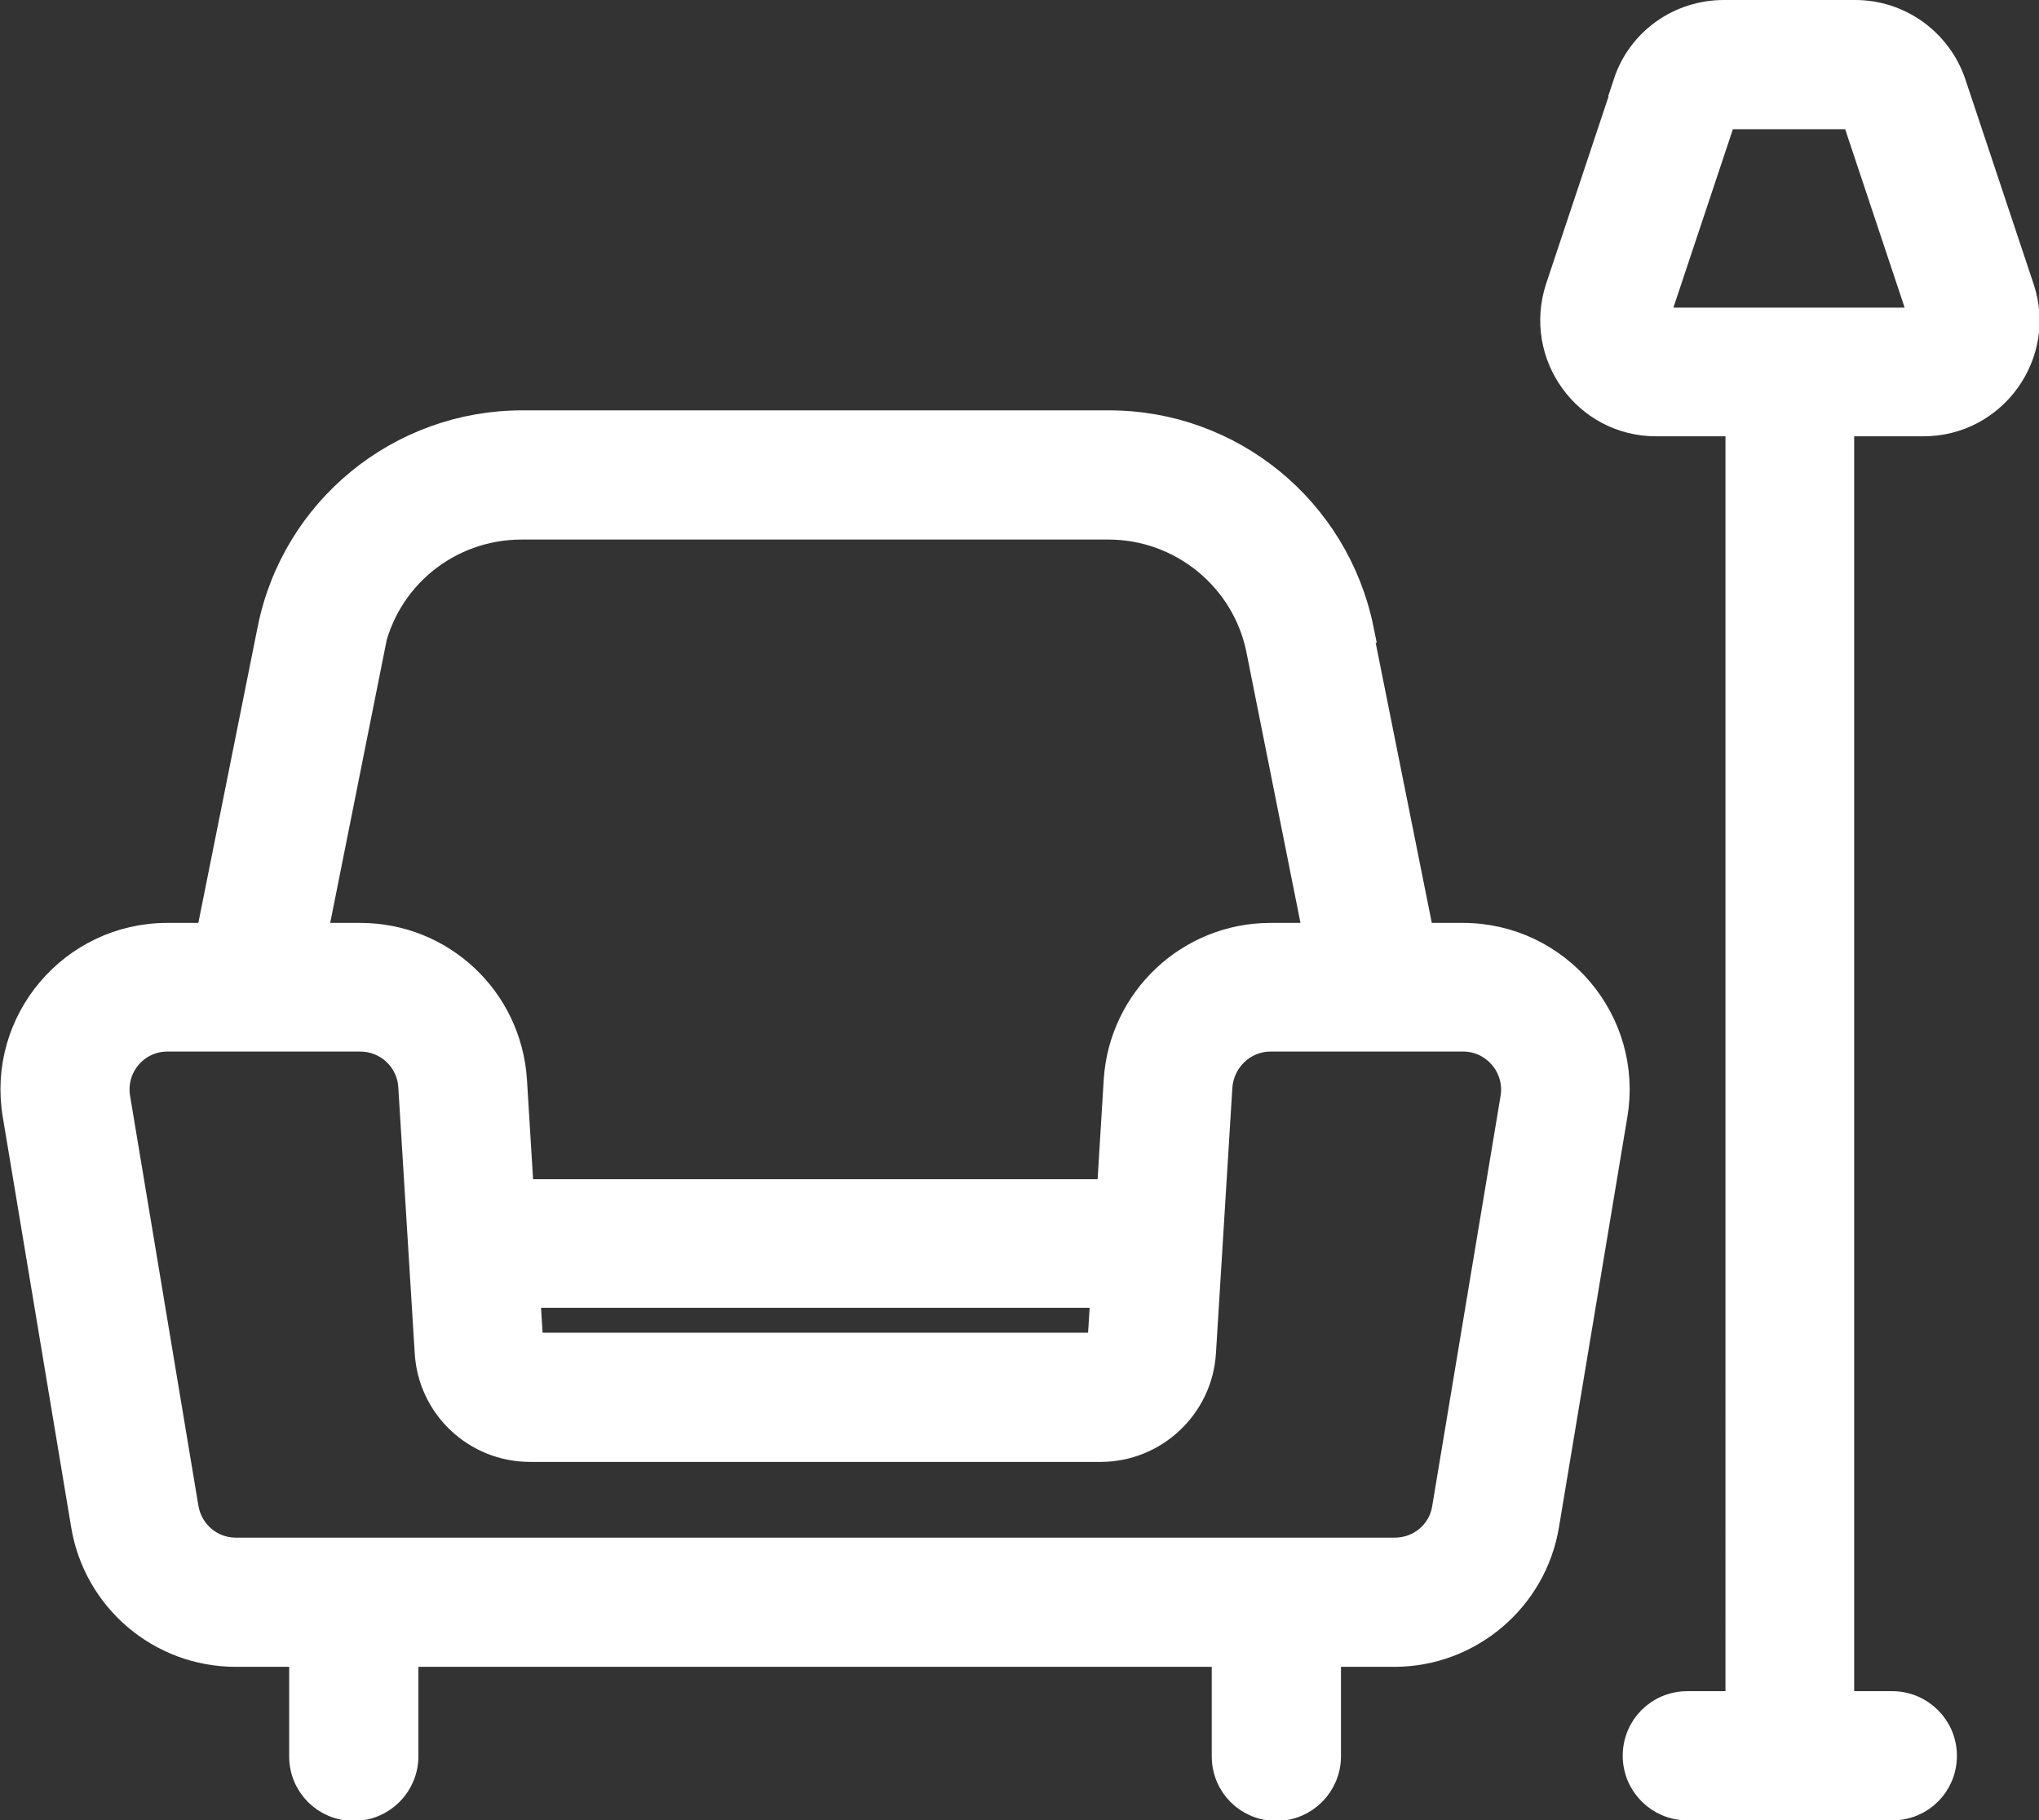
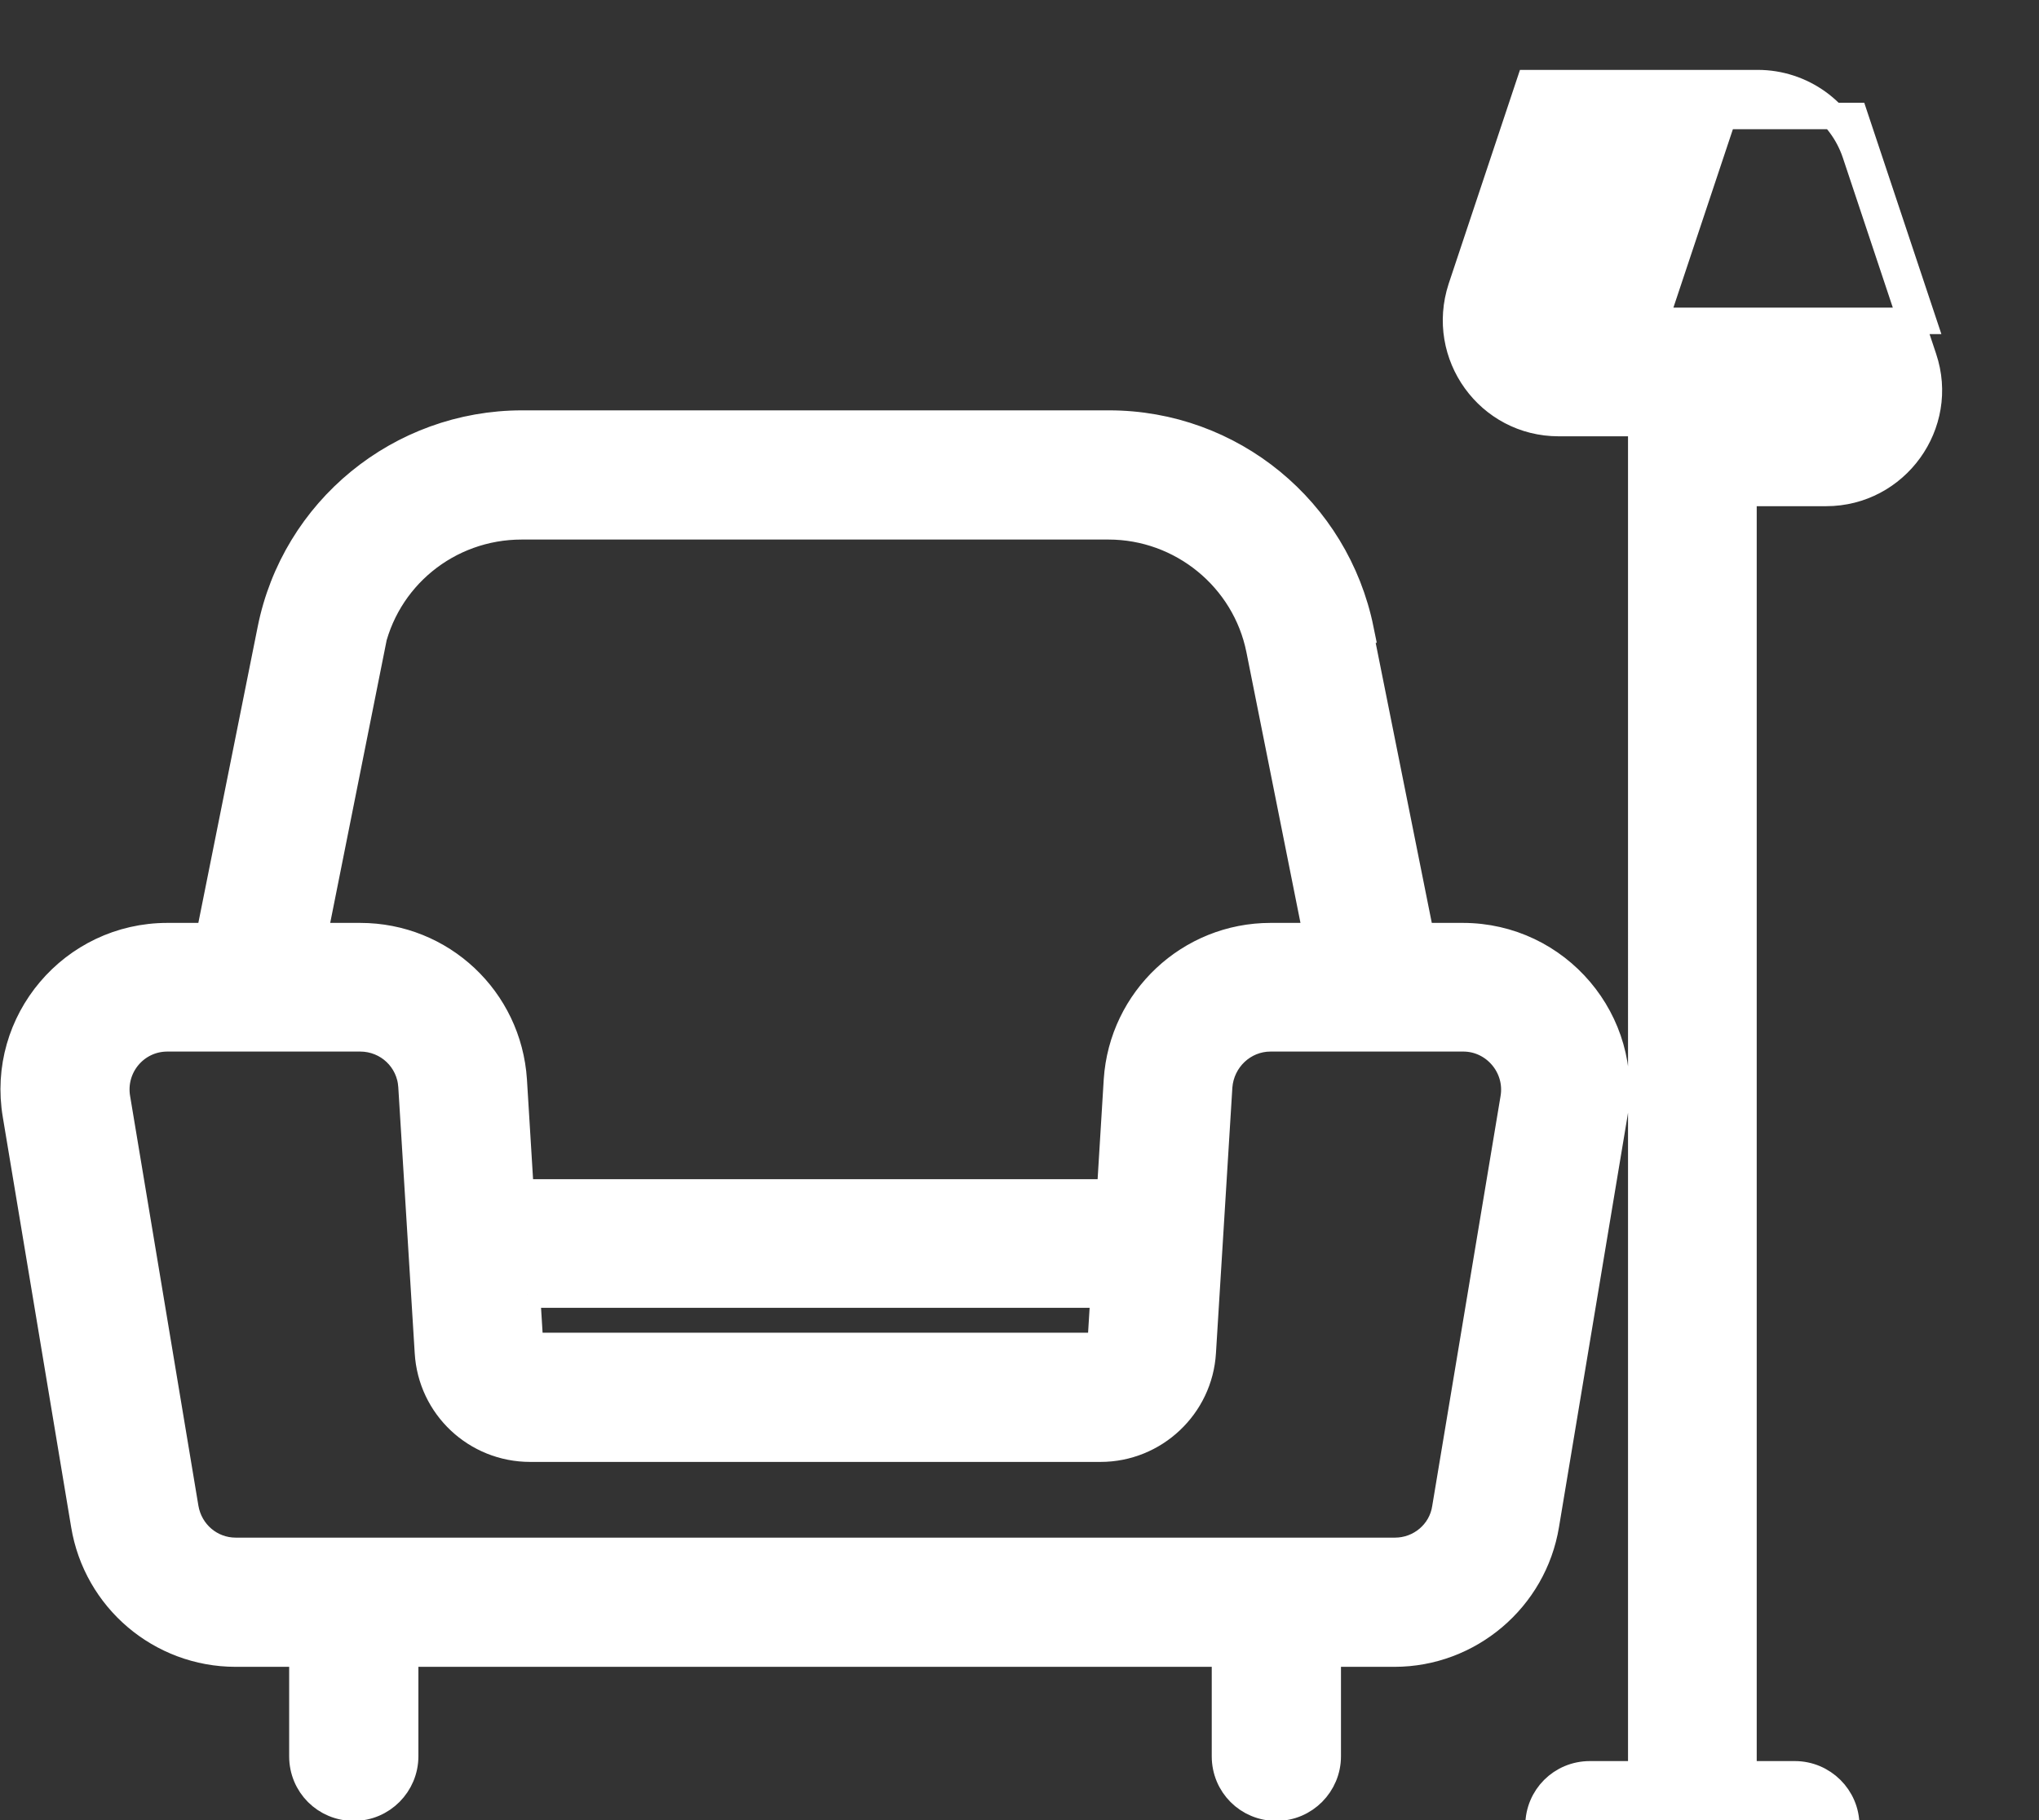
<svg xmlns="http://www.w3.org/2000/svg" id="Camada_1" data-name="Camada 1" viewBox="0 0 38.5 34.38">
  <rect x="0" y="0" width="38.5" height="34.38" fill="#333333" stroke="none" />
-   <path id="_Ícone_para_Sala" data-name="Ícone para Sala" d="M30.71,1.57c.26-.79,1-1.32,1.84-1.32h2.48c.83,0,1.57.53,1.84,1.32l1.29,3.87c.42,1.25-.52,2.55-1.84,2.55h-1.56v24.2h.97c.53,0,.97.43.97.97s-.43.97-.97.97h-3.87c-.53,0-.97-.43-.97-.97s.43-.97.97-.97h.97V7.99h-1.56c-1.32,0-2.25-1.29-1.84-2.55l1.29-3.87ZM33.78,6.06h2.53l-1.29-3.87h-2.48l-1.29,3.87h2.53ZM7,12.27c.27-1.36,1.46-2.33,2.85-2.33h11.08c1.38,0,2.58.98,2.85,2.33l1.08,5.41h-.87c-1.53,0-2.8,1.19-2.9,2.72l-.13,2.12h-11.13l-.13-2.12c-.1-1.53-1.36-2.72-2.9-2.72h-.87l1.08-5.41ZM9.95,24.45l.06.97h10.77l.06-.97h-10.89ZM25.67,11.89l1.16,5.79h.79c1.79,0,3.16,1.61,2.86,3.38l-1.29,7.74c-.23,1.4-1.45,2.43-2.86,2.43h-1.26v1.94c0,.53-.43.97-.97.97s-.97-.43-.97-.97v-1.94H7.65v1.94c0,.53-.43.97-.97.97s-.97-.43-.97-.97v-1.94h-1.26c-1.42,0-2.63-1.03-2.86-2.43l-1.29-7.74c-.3-1.77,1.07-3.38,2.86-3.38h.79l1.16-5.79c.45-2.26,2.44-3.89,4.75-3.89h11.08c2.31,0,4.29,1.63,4.75,3.89ZM26.06,19.61s-.03,0-.04,0h-2.03c-.51,0-.93.4-.97.91l-.31,5.02c-.06,1.02-.91,1.82-1.93,1.82h-10.77c-1.02,0-1.87-.79-1.93-1.82l-.31-5.02c-.03-.51-.45-.91-.97-.91h-2.03s-.03,0-.04,0h-1.57c-.6,0-1.05.54-.95,1.13l1.29,7.74c.08.47.48.81.95.81h21.89c.47,0,.88-.34.95-.81l1.29-7.74c.1-.59-.36-1.13-.95-1.13h-1.57Z" style="fill: #fff; fill-rule: evenodd; stroke: #fff; stroke-miterlimit: 10; stroke-width: .5px;" />
+   <path id="_Ícone_para_Sala" data-name="Ícone para Sala" d="M30.71,1.57h2.48c.83,0,1.57.53,1.84,1.32l1.29,3.87c.42,1.25-.52,2.55-1.84,2.55h-1.56v24.2h.97c.53,0,.97.43.97.97s-.43.97-.97.97h-3.87c-.53,0-.97-.43-.97-.97s.43-.97.97-.97h.97V7.99h-1.56c-1.32,0-2.25-1.29-1.84-2.55l1.29-3.87ZM33.78,6.06h2.53l-1.29-3.87h-2.48l-1.29,3.87h2.53ZM7,12.27c.27-1.36,1.46-2.33,2.85-2.33h11.08c1.38,0,2.58.98,2.85,2.33l1.08,5.41h-.87c-1.53,0-2.8,1.19-2.9,2.72l-.13,2.12h-11.13l-.13-2.12c-.1-1.53-1.36-2.72-2.9-2.72h-.87l1.08-5.41ZM9.95,24.45l.06.97h10.77l.06-.97h-10.89ZM25.67,11.89l1.16,5.79h.79c1.79,0,3.16,1.61,2.86,3.38l-1.29,7.74c-.23,1.4-1.45,2.43-2.86,2.43h-1.26v1.94c0,.53-.43.97-.97.97s-.97-.43-.97-.97v-1.94H7.65v1.94c0,.53-.43.97-.97.97s-.97-.43-.97-.97v-1.94h-1.26c-1.42,0-2.63-1.03-2.86-2.43l-1.29-7.74c-.3-1.77,1.07-3.38,2.86-3.38h.79l1.16-5.79c.45-2.26,2.44-3.89,4.75-3.89h11.08c2.31,0,4.29,1.63,4.75,3.89ZM26.06,19.61s-.03,0-.04,0h-2.03c-.51,0-.93.4-.97.91l-.31,5.02c-.06,1.02-.91,1.82-1.93,1.82h-10.77c-1.02,0-1.87-.79-1.93-1.82l-.31-5.02c-.03-.51-.45-.91-.97-.91h-2.03s-.03,0-.04,0h-1.57c-.6,0-1.05.54-.95,1.13l1.29,7.74c.08.47.48.81.95.81h21.89c.47,0,.88-.34.95-.81l1.29-7.74c.1-.59-.36-1.13-.95-1.13h-1.57Z" style="fill: #fff; fill-rule: evenodd; stroke: #fff; stroke-miterlimit: 10; stroke-width: .5px;" />
</svg>